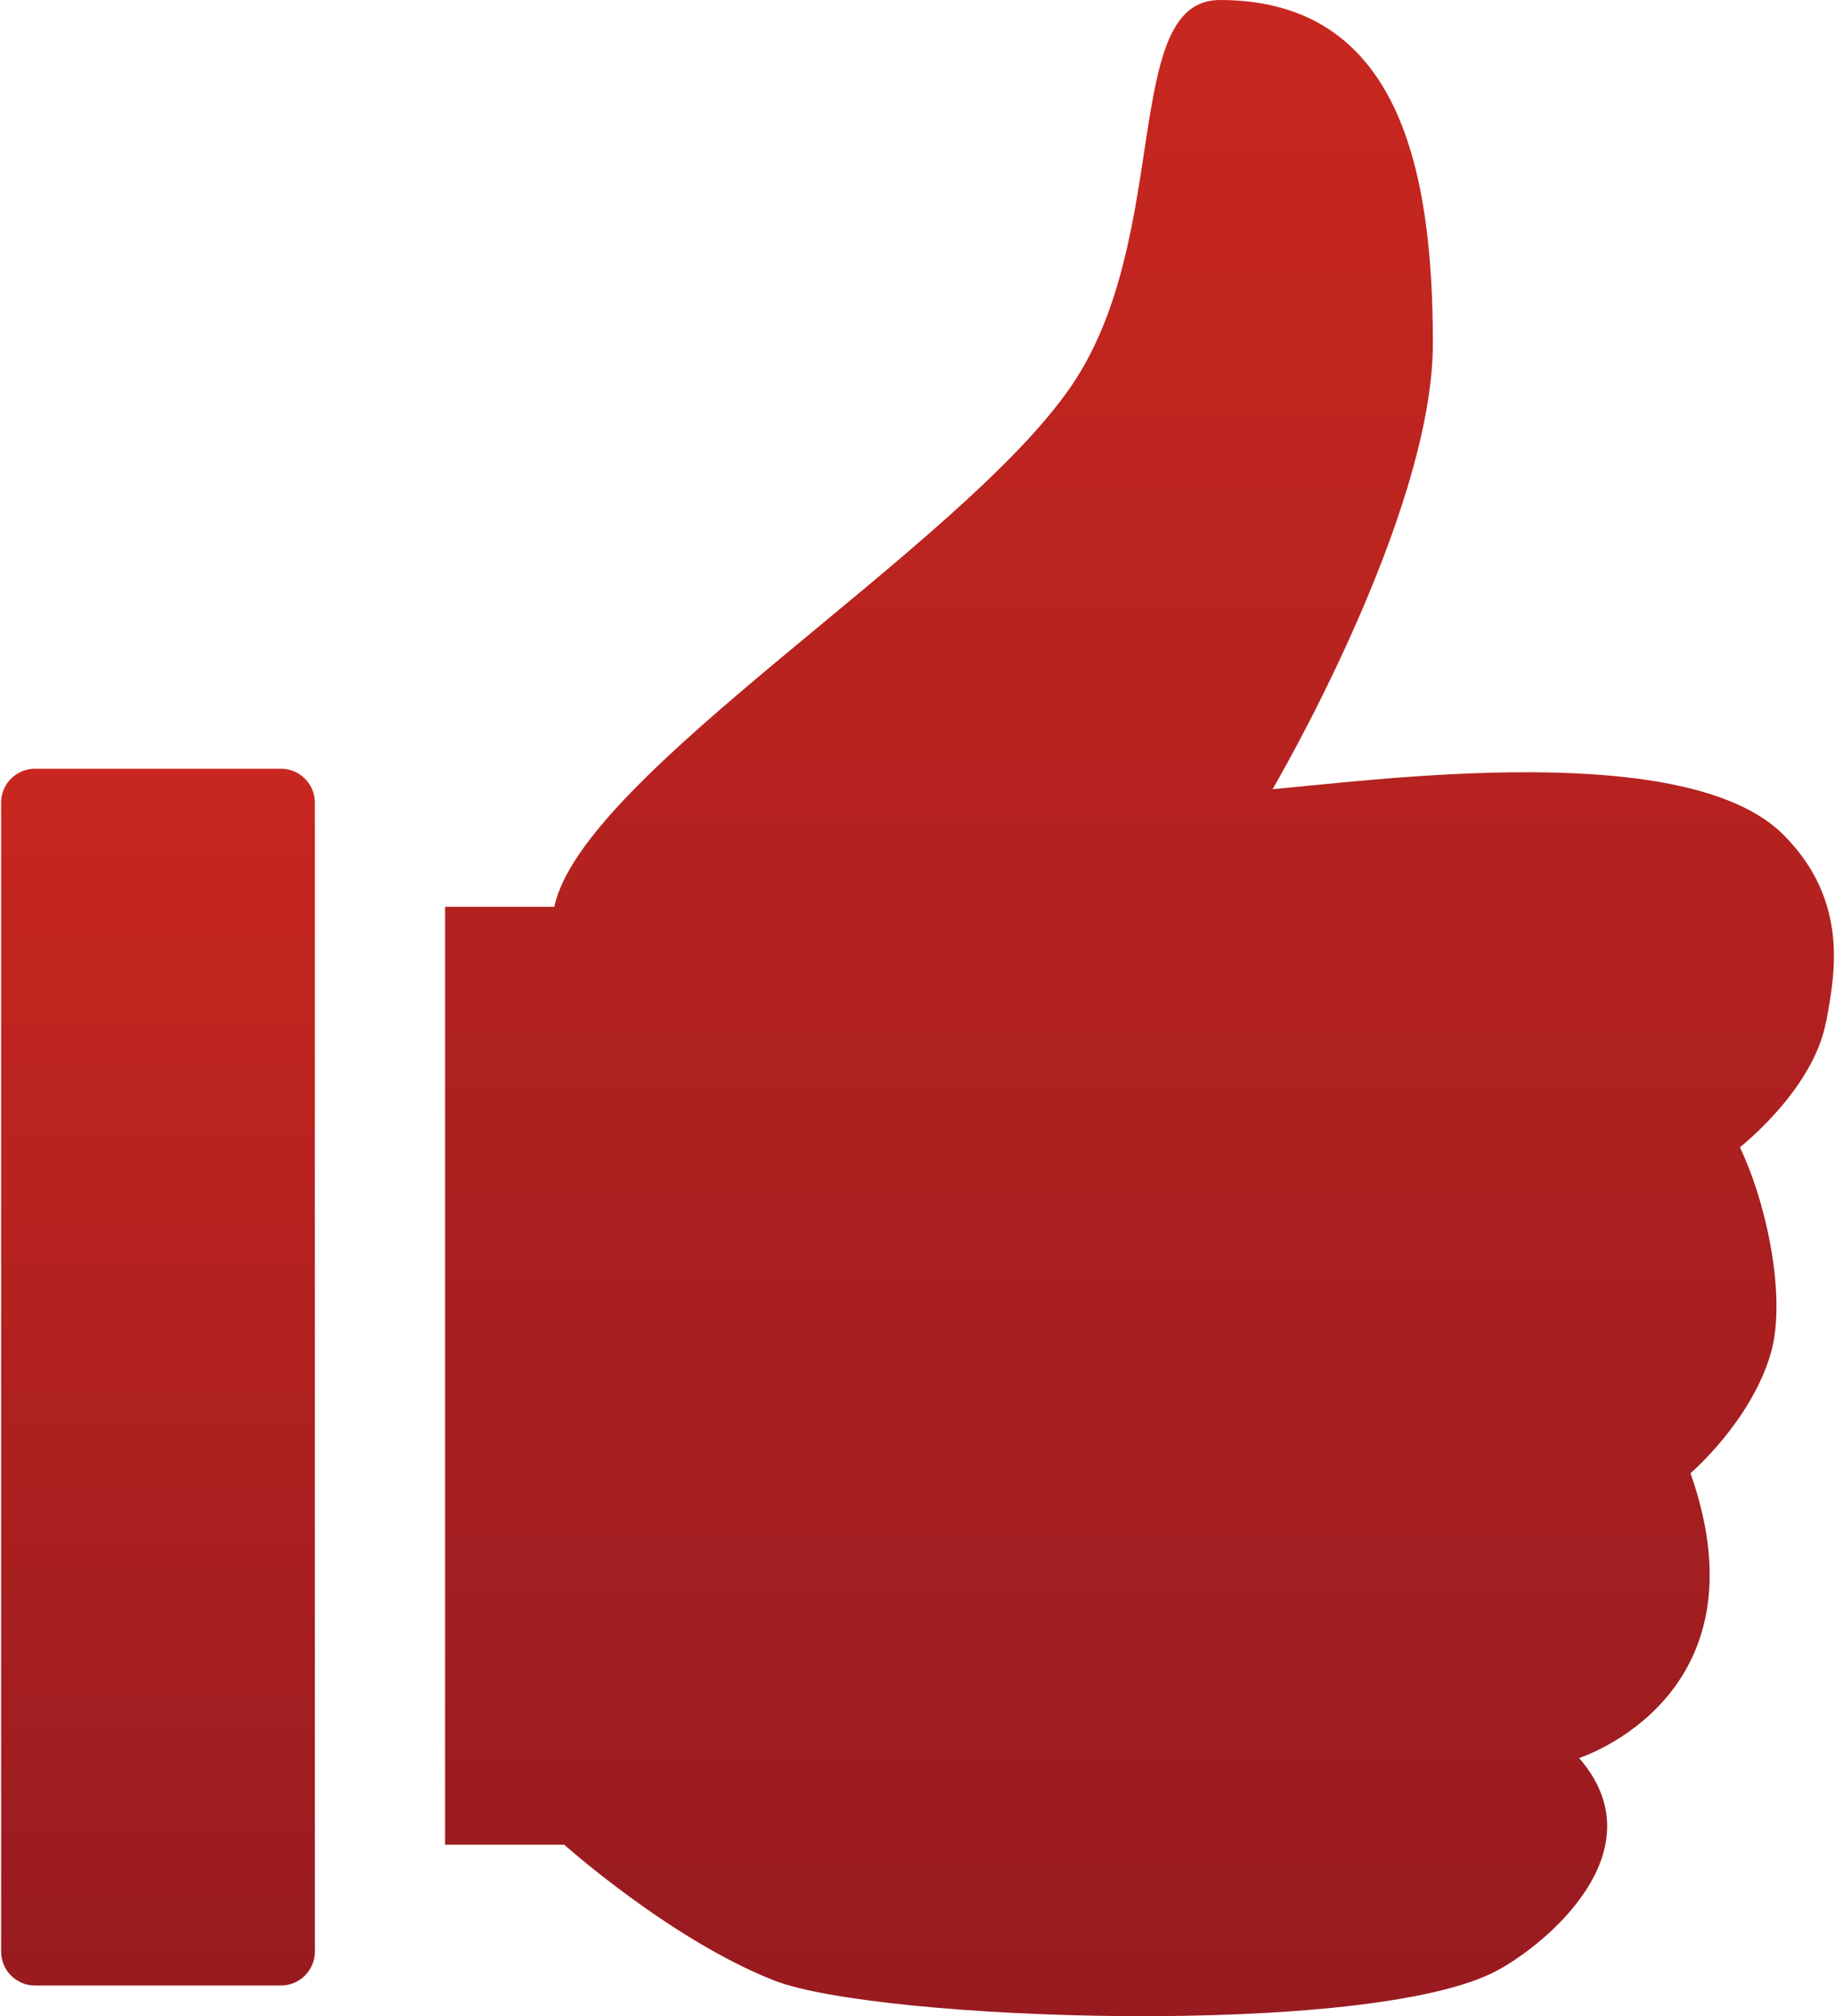
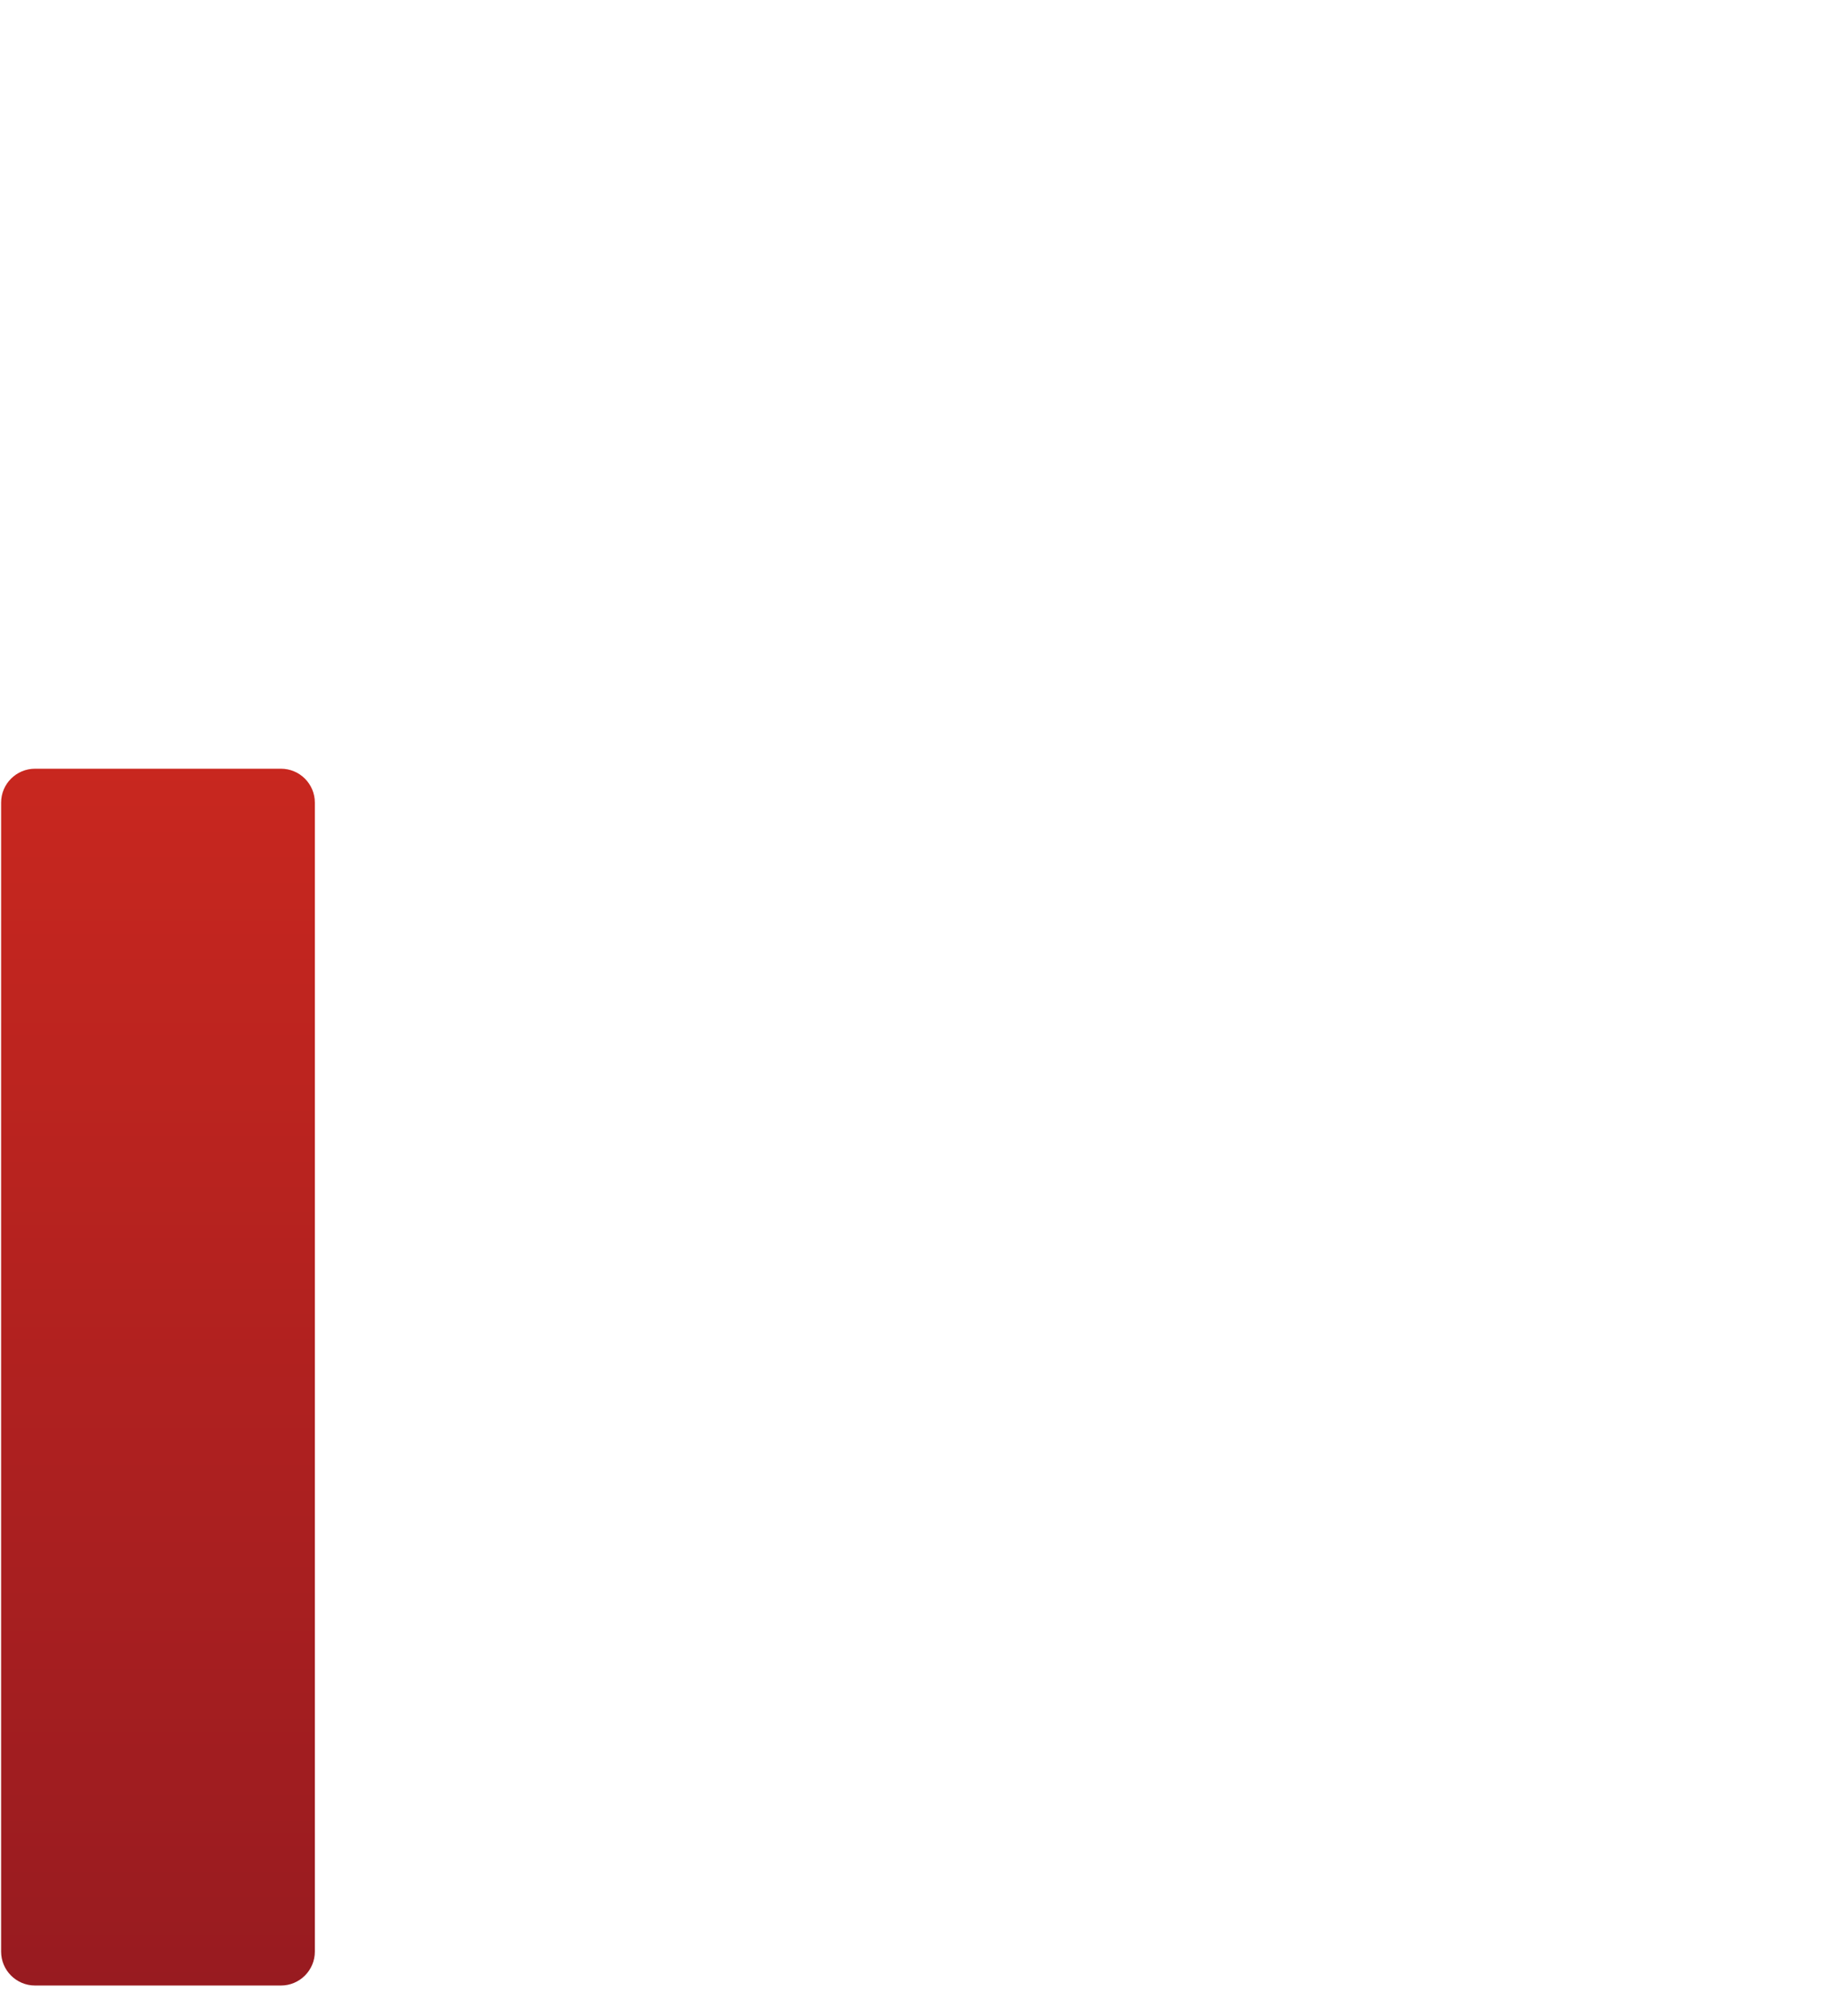
<svg xmlns="http://www.w3.org/2000/svg" width="91" height="100" viewBox="0 0 91 100" fill="none">
-   <path d="M90.568 50.66C90.968 48.41 91.751 44.718 88.442 41.402C83.692 36.651 68.642 38.643 63.108 39.143C63.108 39.143 71.058 25.626 71.058 17.026C71.058 8.425 69.4 0 60.491 0C55.558 0 58.175 11.759 53.124 19.151C47.641 27.176 28.865 38.385 27.49 44.977H22.073V91.495H27.982C27.982 91.495 33.265 96.22 38.391 98.229C43.516 100.237 68.017 101.104 74.259 97.729C76.684 96.421 82.301 91.779 78.309 87.195C78.309 87.195 87.751 84.203 83.834 73.07C83.834 73.07 86.826 70.511 87.809 67.144C88.601 64.436 87.651 59.777 86.284 56.902C86.284 56.902 89.959 54.027 90.559 50.652L90.568 50.66Z" fill="url(#paint0_linear_97_1656)" />
  <path d="M13.931 38.127H1.739C0.809 38.127 0.055 38.88 0.055 39.81V96.796C0.055 97.725 0.809 98.479 1.739 98.479H13.931C14.86 98.479 15.614 97.725 15.614 96.796V39.81C15.614 38.88 14.86 38.127 13.931 38.127Z" fill="url(#paint1_linear_97_1656)" />
  <defs>
    <linearGradient id="paint0_linear_97_1656" x1="56.509" y1="0" x2="56.509" y2="100" gradientUnits="userSpaceOnUse">
      <stop stop-color="#C8271F" />
      <stop offset="1" stop-color="#981B20" />
    </linearGradient>
    <linearGradient id="paint1_linear_97_1656" x1="7.835" y1="38.127" x2="7.835" y2="98.479" gradientUnits="userSpaceOnUse">
      <stop stop-color="#C8271F" />
      <stop offset="1" stop-color="#981B20" />
    </linearGradient>
  </defs>
</svg>